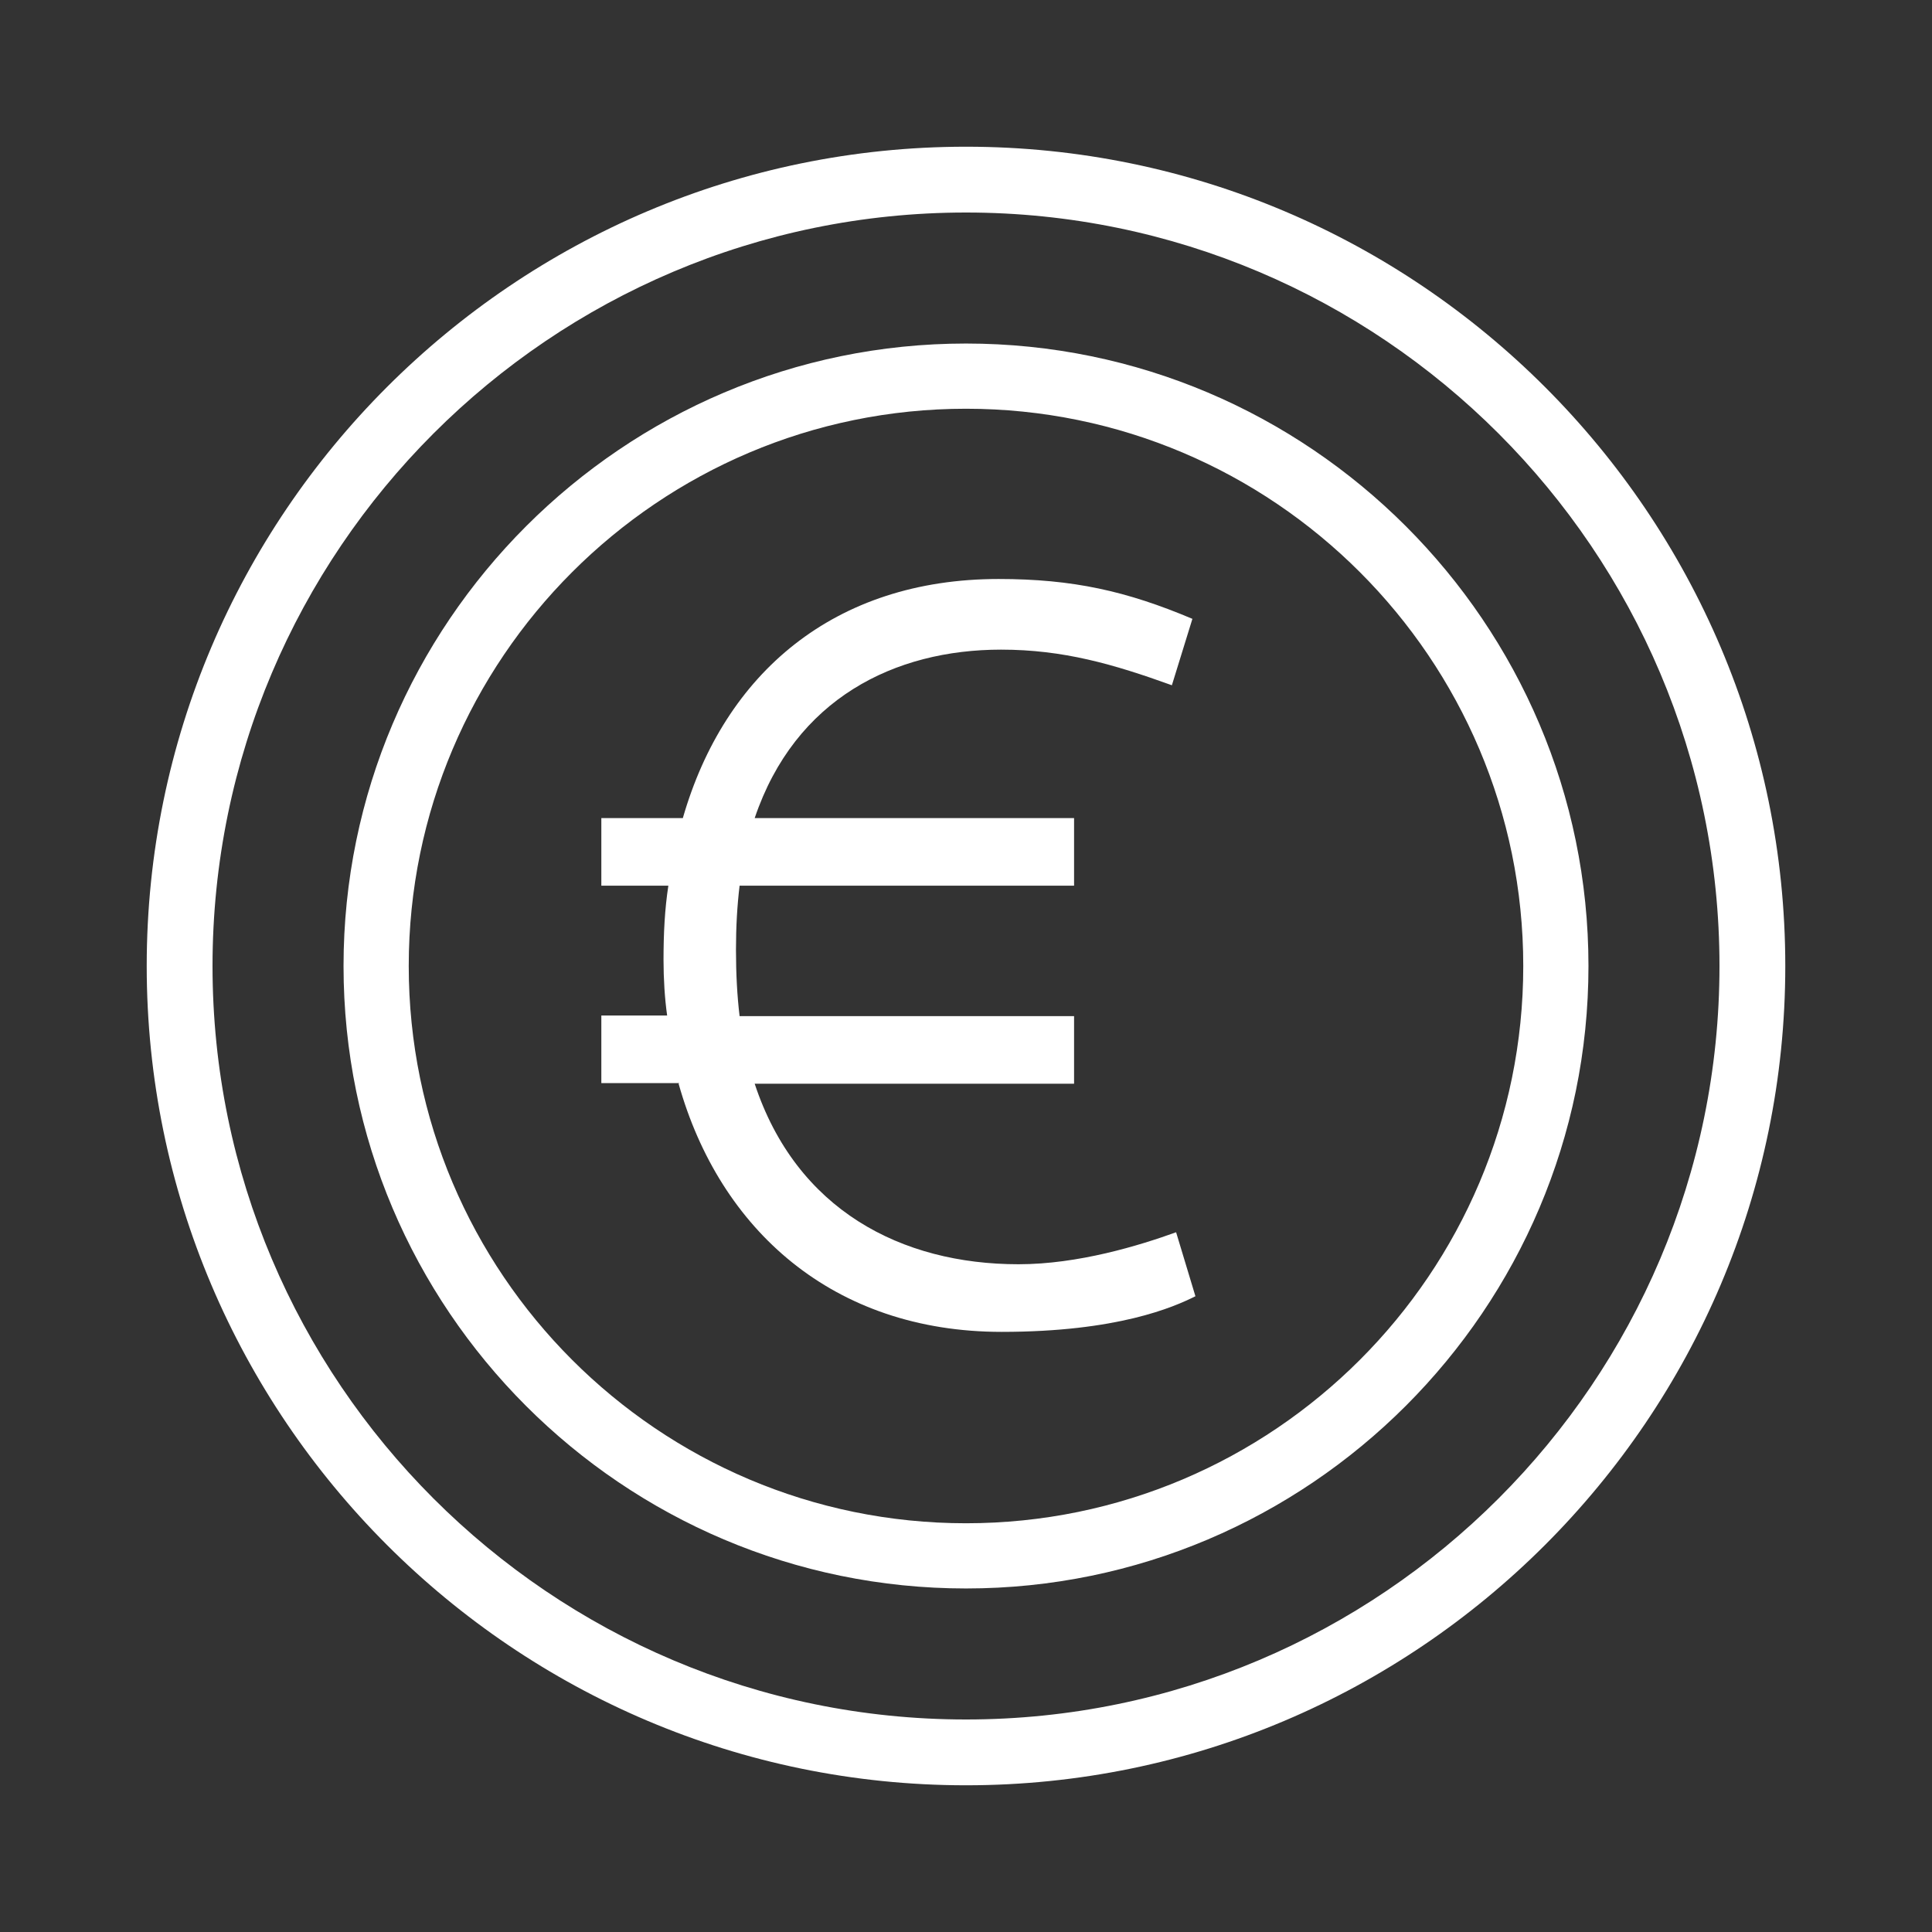
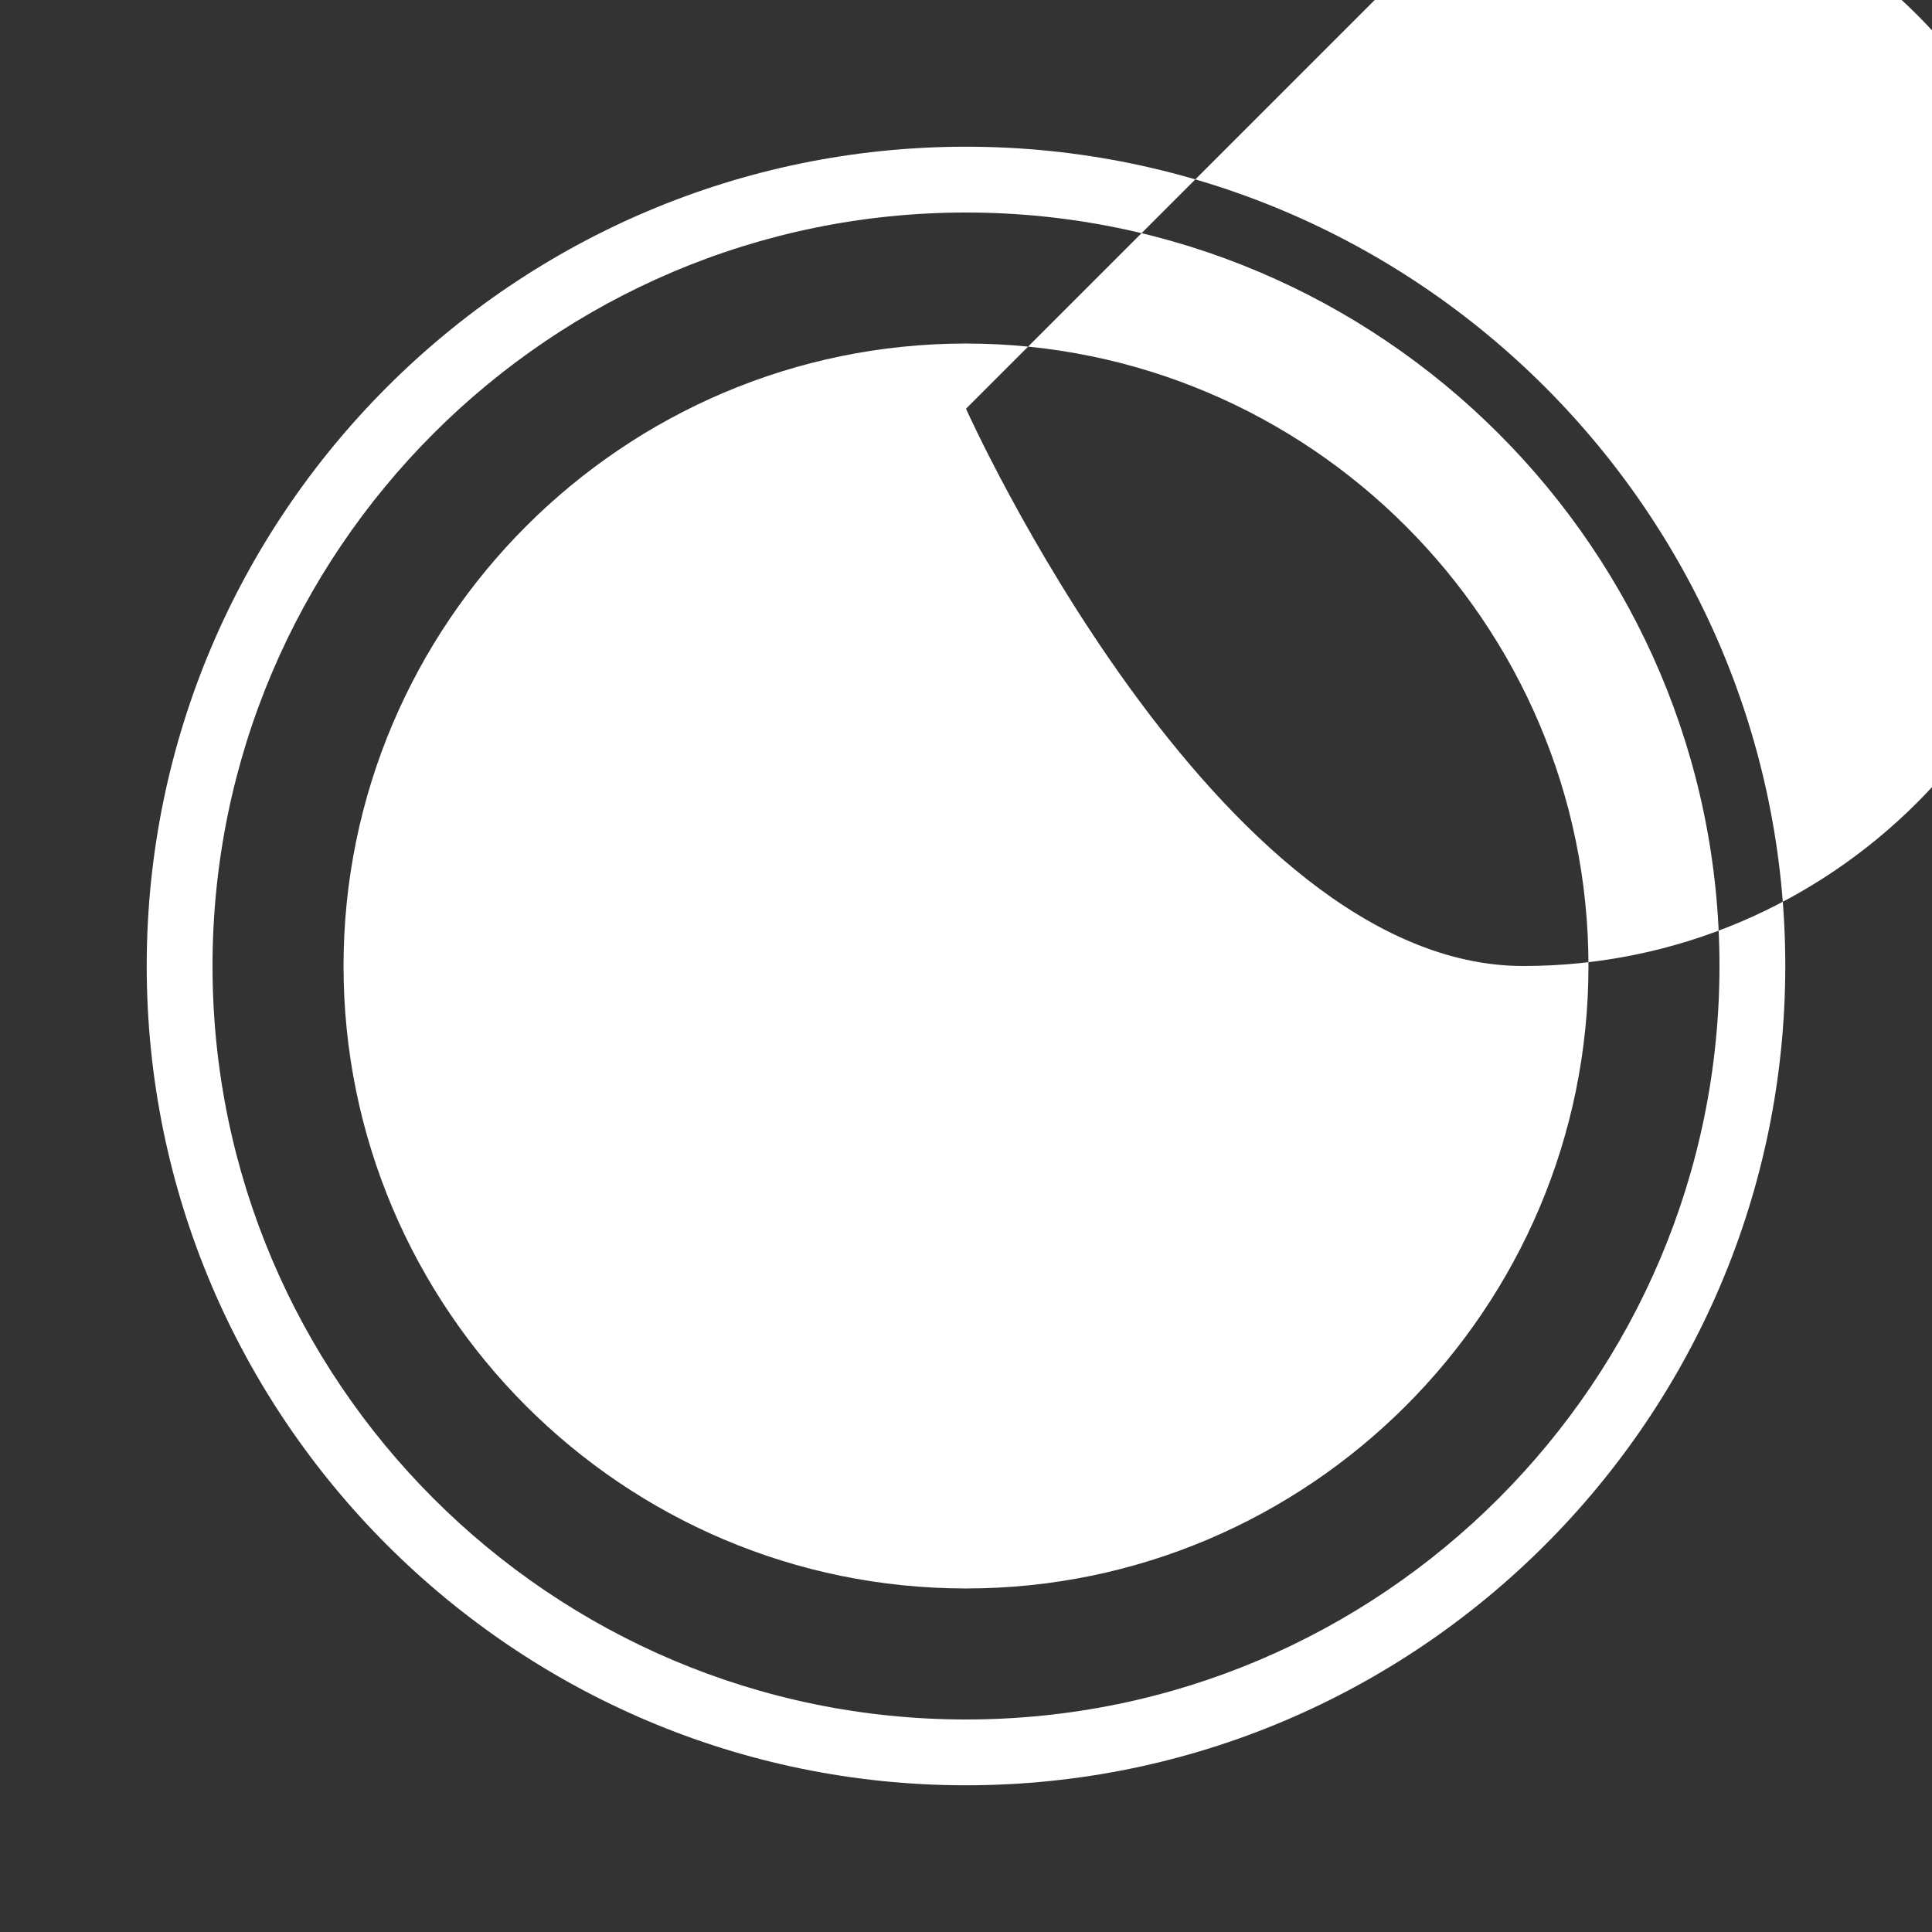
<svg xmlns="http://www.w3.org/2000/svg" id="Ebene_1" data-name="Ebene 1" viewBox="0 0 32 32">
  <rect x="0" y="0" width="32" height="32" fill="#333333" stroke="none" />
  <defs>
    <style>
      .cls-1 {
        fill: #fff;
      }
    </style>
  </defs>
-   <path class="cls-1" d="M16,29.57c-7.48,0-13.57-6.09-13.57-13.57S8.52,2.43,16,2.43s13.57,6.09,13.57,13.57-6.09,13.57-13.57,13.57ZM16,3.52c-6.88,0-12.48,5.6-12.48,12.48s5.6,12.48,12.48,12.48,12.48-5.6,12.48-12.48S22.88,3.52,16,3.52ZM16,26.31c-5.69,0-10.31-4.63-10.31-10.31s4.63-10.31,10.31-10.31,10.31,4.63,10.31,10.31-4.63,10.31-10.31,10.31ZM16,6.77c-5.09,0-9.23,4.14-9.23,9.23s4.14,9.23,9.23,9.23,9.23-4.14,9.23-9.23-4.14-9.23-9.23-9.23Z" />
-   <path class="cls-1" d="M11.25,17.94h-1.29v-1.12h1.09c-.04-.28-.06-.61-.06-.92,0-.44.02-.84.08-1.23h-1.11v-1.12h1.35c.69-2.4,2.51-3.96,5.23-3.96,1.23,0,2.12.2,3.21.66l-.34,1.1c-.97-.35-1.8-.59-2.83-.59-1.76,0-3.41.81-4.08,2.79h5.29v1.12h-5.54c-.04.33-.06.68-.06,1.06,0,.4.02.77.06,1.1h5.54v1.12h-5.29c.69,2.09,2.43,2.99,4.37,2.99.99,0,2-.31,2.61-.53l.32,1.06c-.36.18-1.29.59-3.21.59-2.79,0-4.67-1.69-5.35-4.11" />
+   <path class="cls-1" d="M16,29.57c-7.48,0-13.57-6.09-13.57-13.57S8.52,2.43,16,2.43s13.57,6.09,13.57,13.57-6.09,13.57-13.57,13.57ZM16,3.52c-6.88,0-12.48,5.6-12.48,12.48s5.6,12.48,12.48,12.48,12.48-5.6,12.48-12.48S22.88,3.52,16,3.52ZM16,26.31c-5.69,0-10.31-4.63-10.31-10.31s4.63-10.31,10.31-10.31,10.31,4.63,10.31,10.31-4.63,10.31-10.31,10.31ZM16,6.77s4.14,9.23,9.23,9.23,9.23-4.14,9.23-9.23-4.14-9.23-9.23-9.23Z" />
</svg>